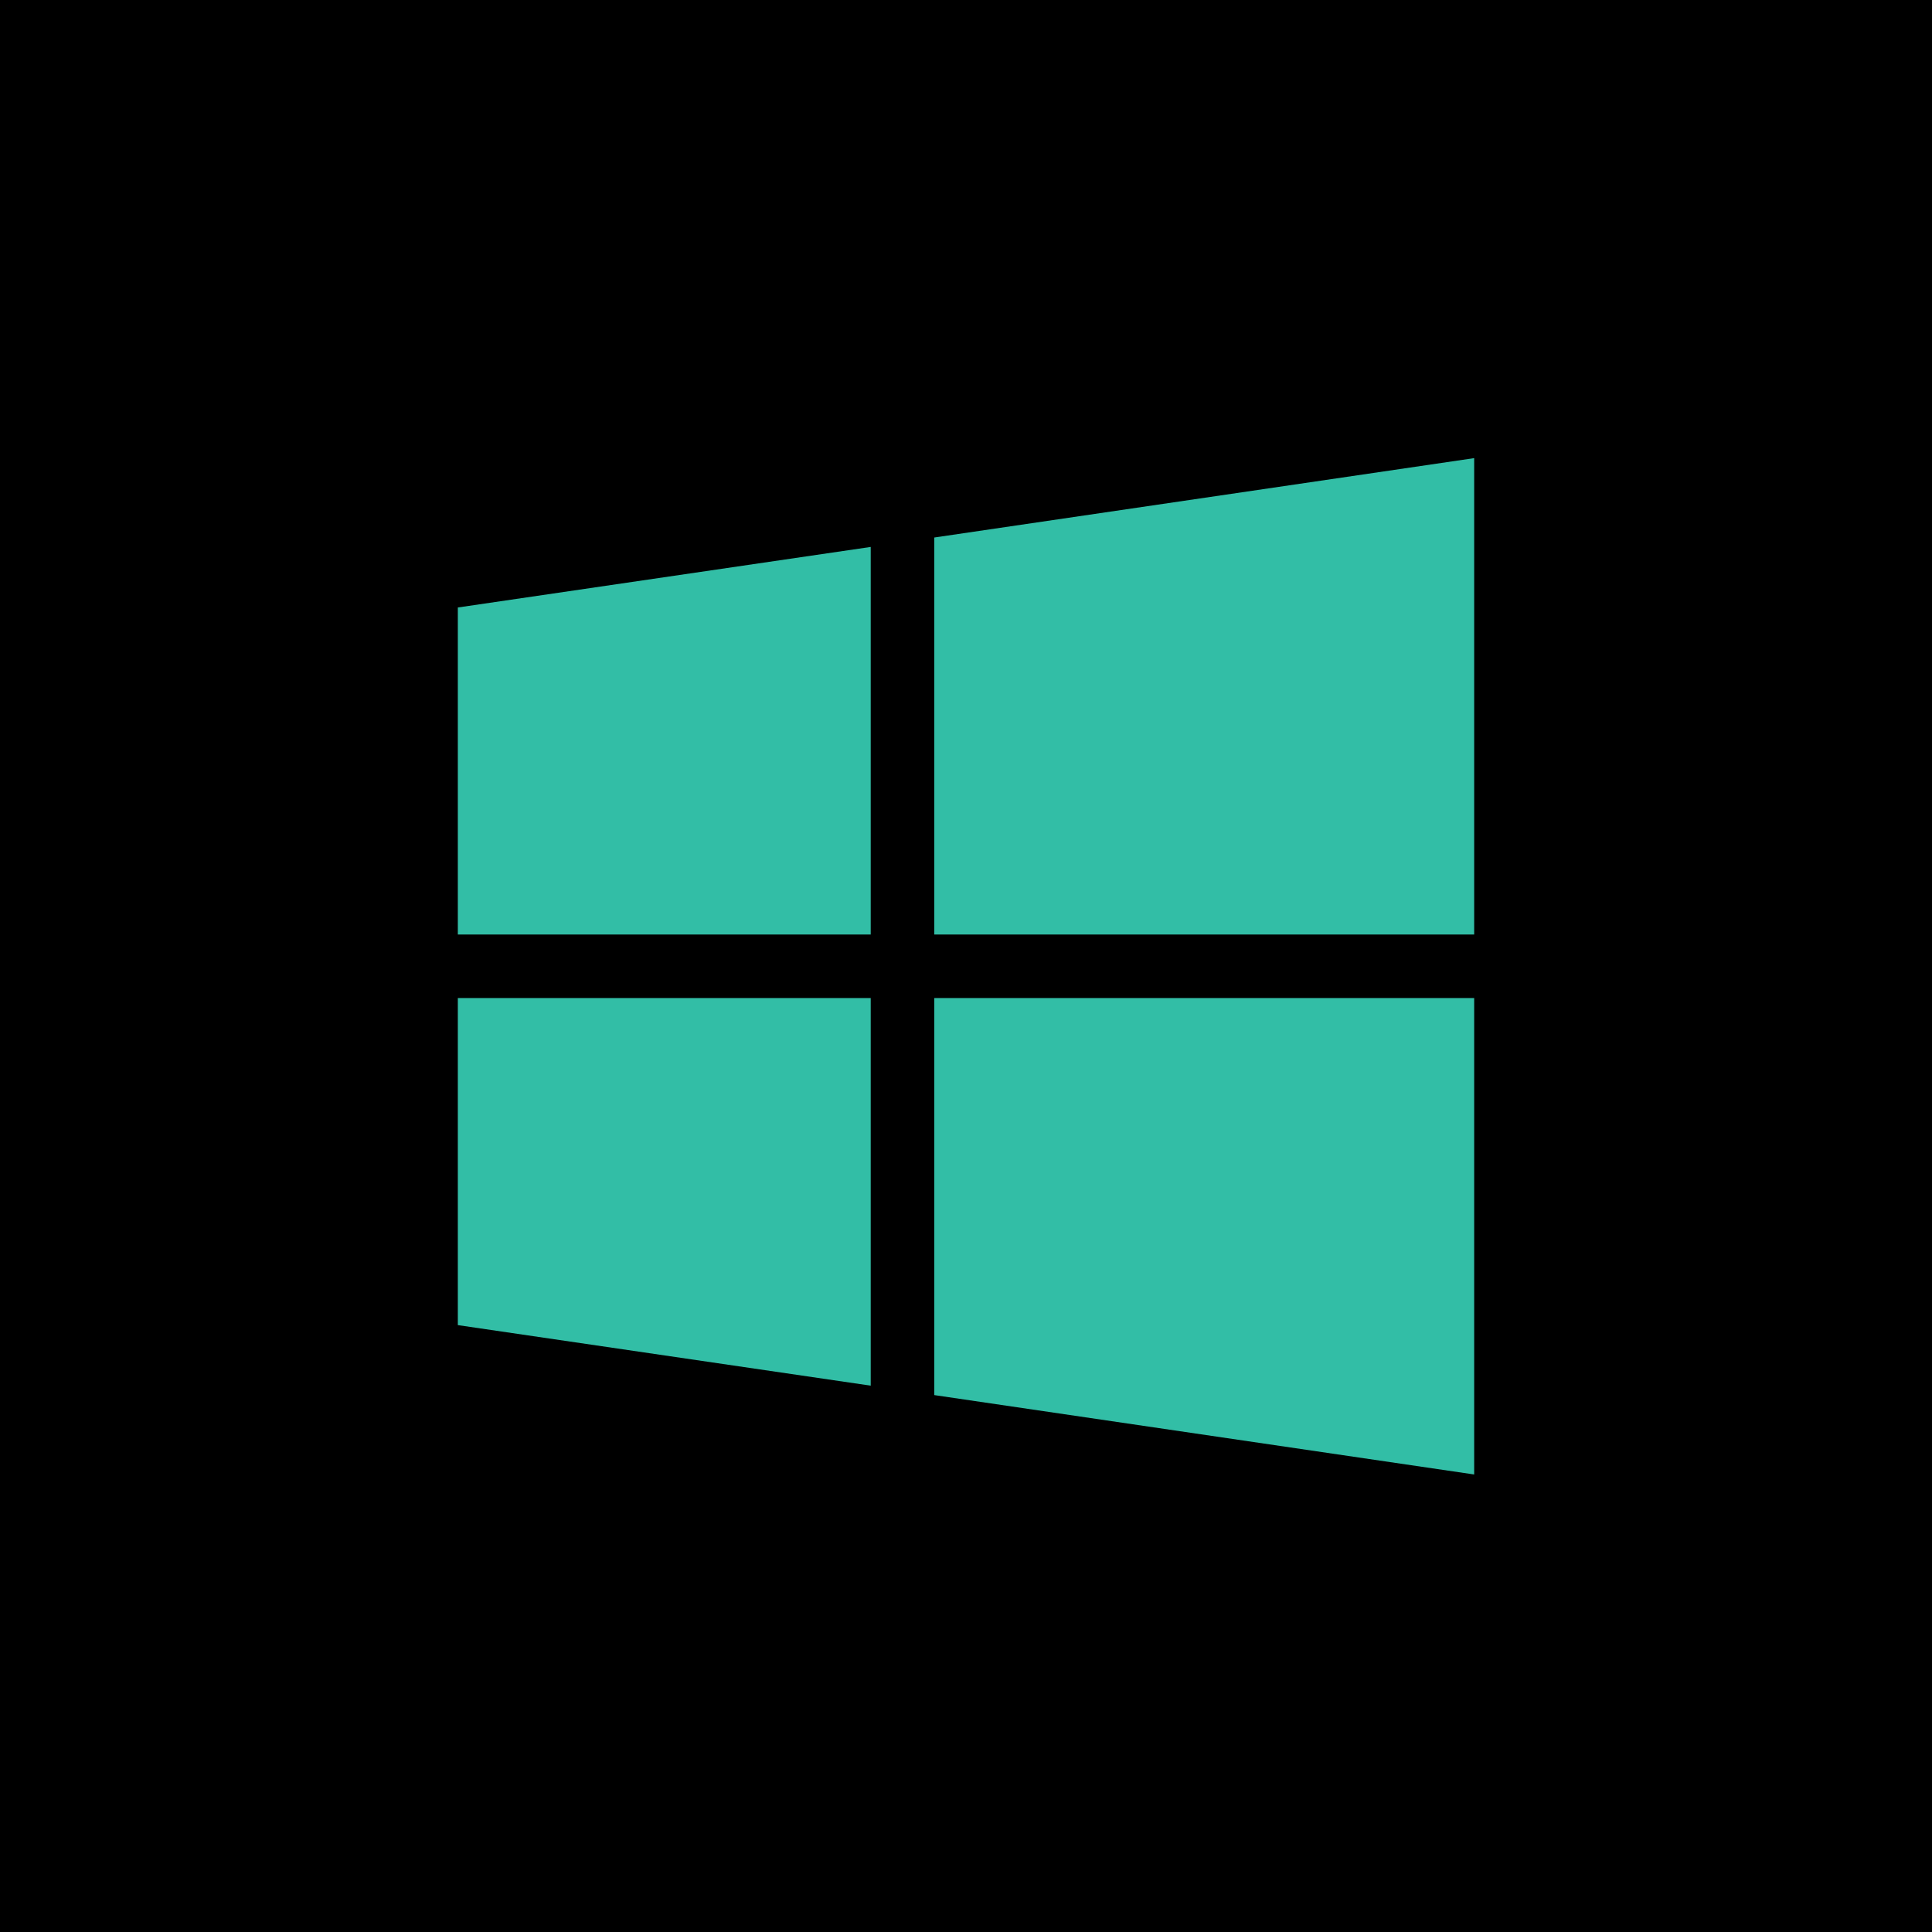
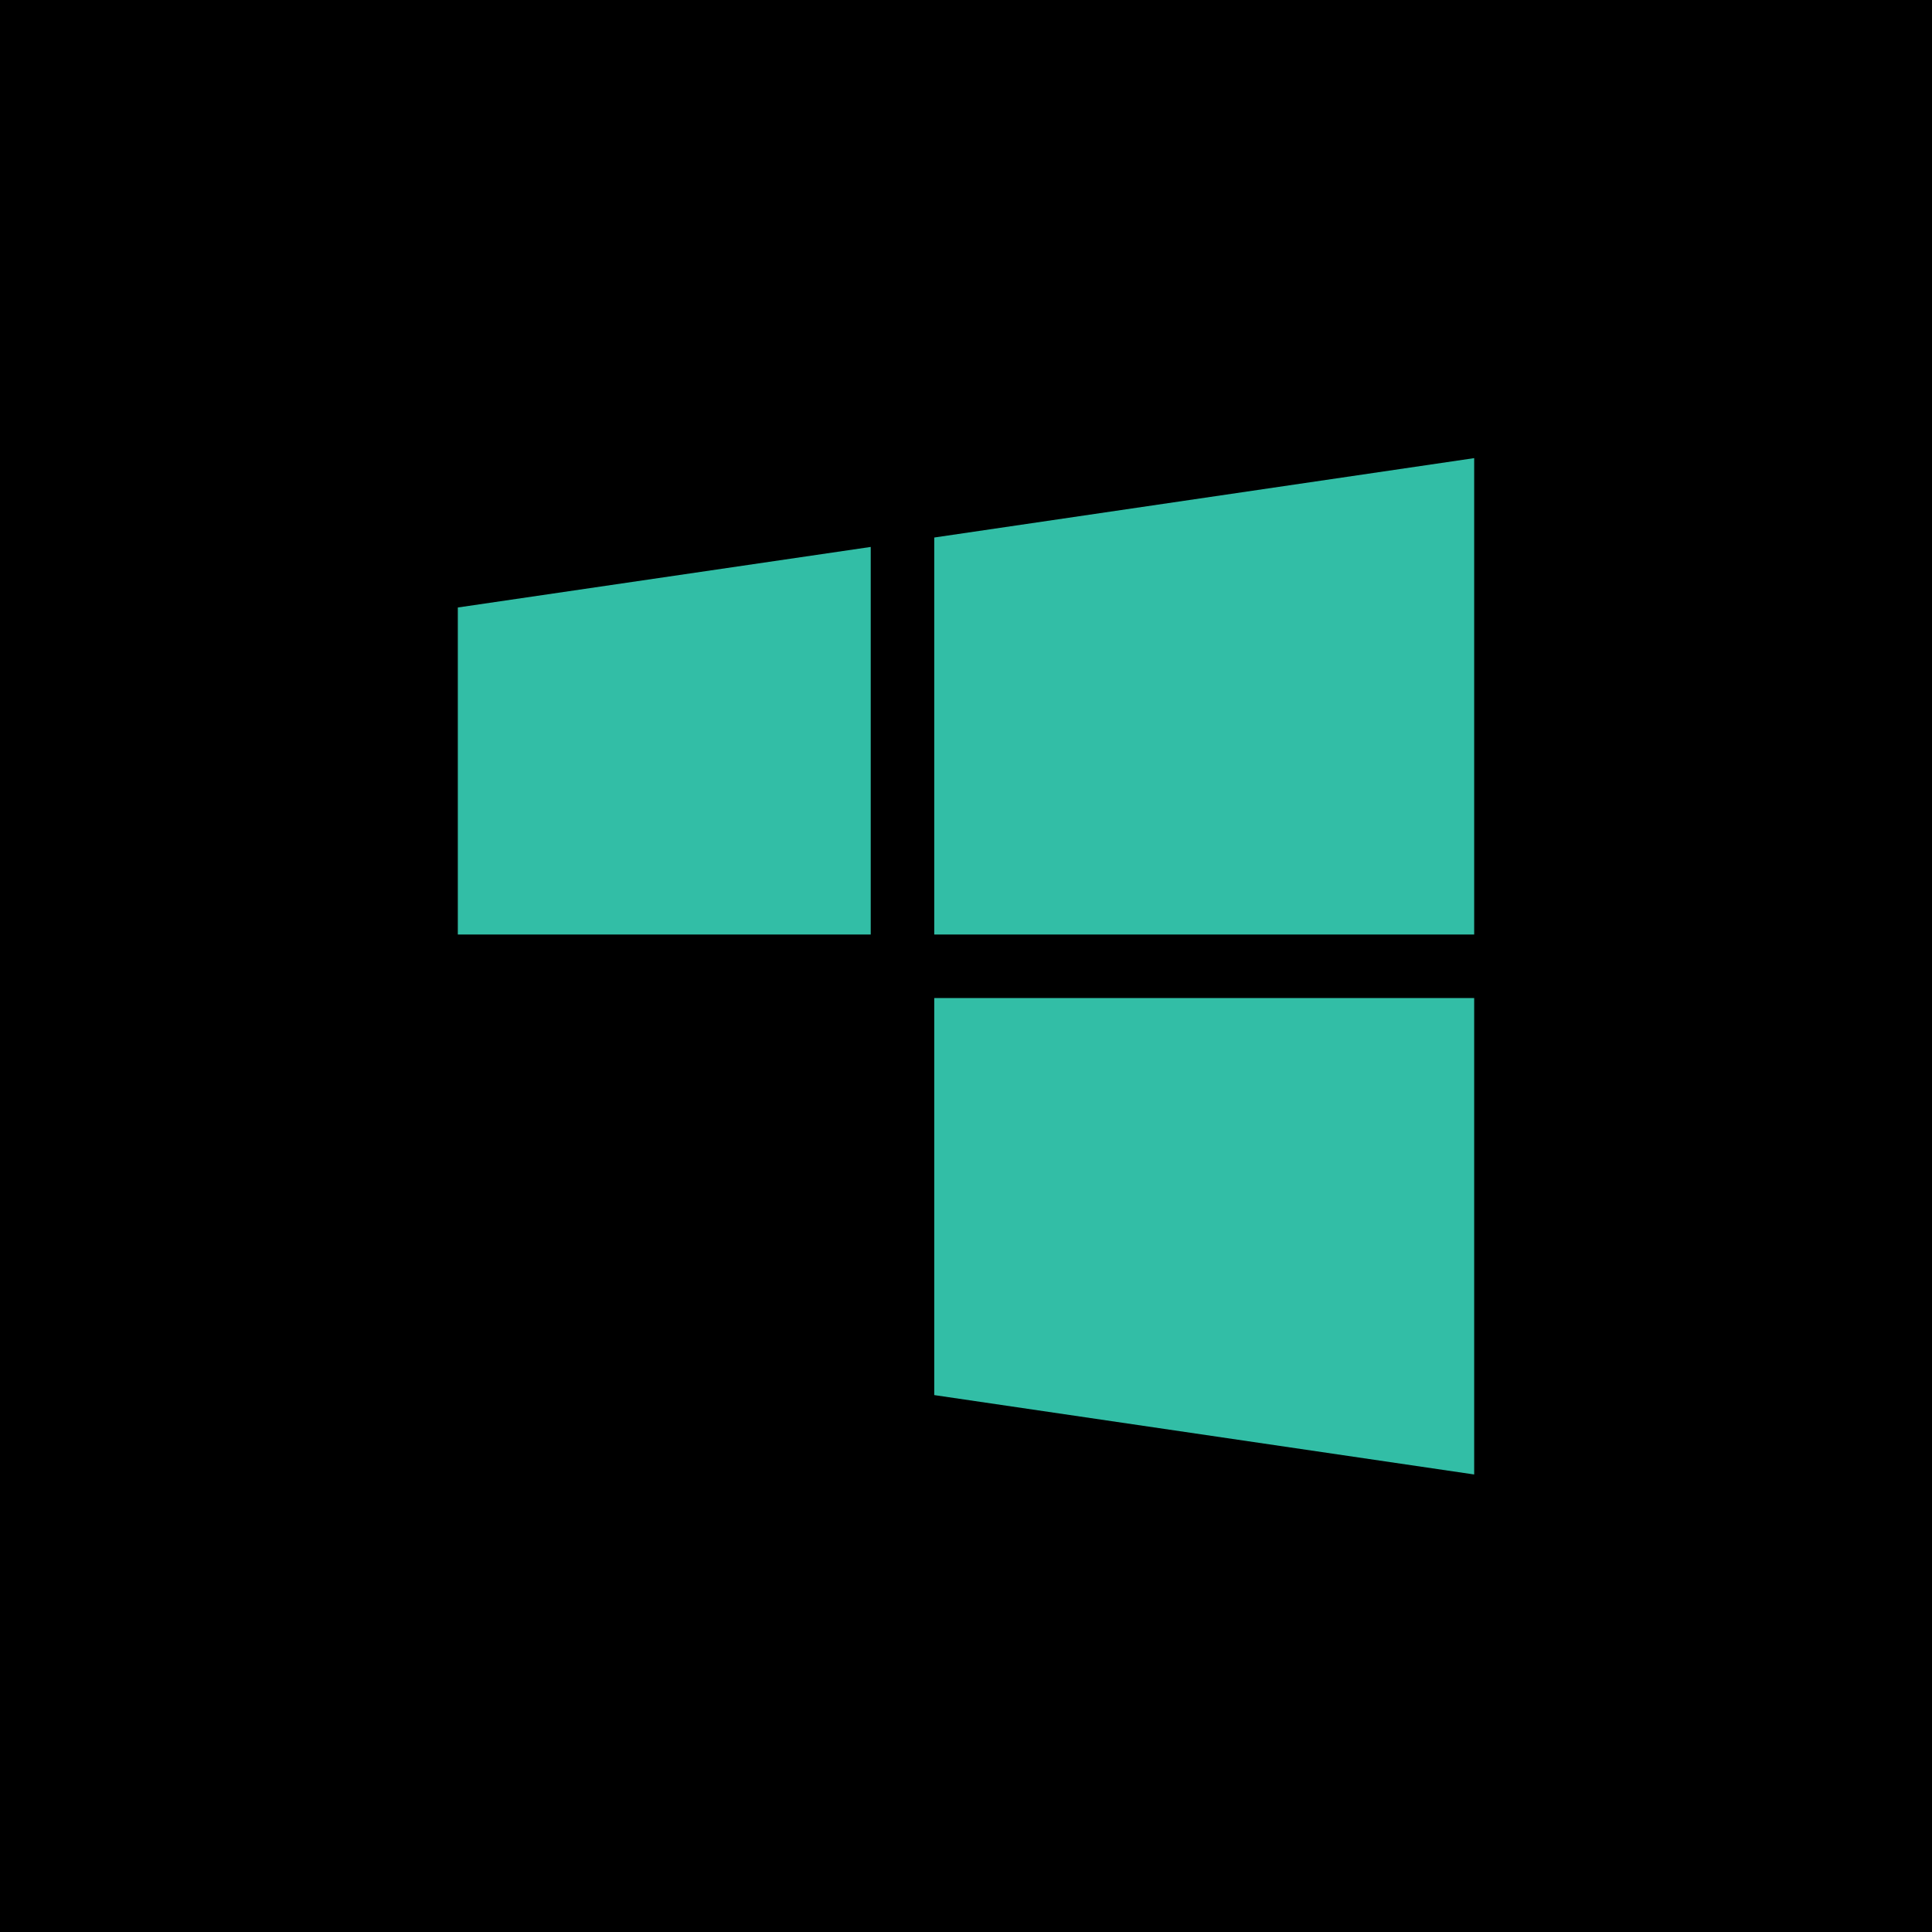
<svg xmlns="http://www.w3.org/2000/svg" enable-background="new 0 0 32 32" id="Flat" version="1.1" viewBox="0 0 32 32" xml:space="preserve">
  <g>
    <rect height="32" width="32" y="0" />
  </g>
  <g>
    <polygon fill="#32BEA6" points="15.474,8.903 24.417,7.588 24.417,15.479 15.474,15.479  " />
    <polygon fill="#32BEA6" points="7.583,10.062 14.422,9.059 14.422,15.479 7.583,15.479  " />
    <polygon fill="#32BEA6" points="15.474,23.107 24.417,24.422 24.417,16.531 15.474,16.531  " />
-     <polygon fill="#32BEA6" points="7.583,21.948 14.422,22.951 14.422,16.531 7.583,16.531  " />
  </g>
</svg>